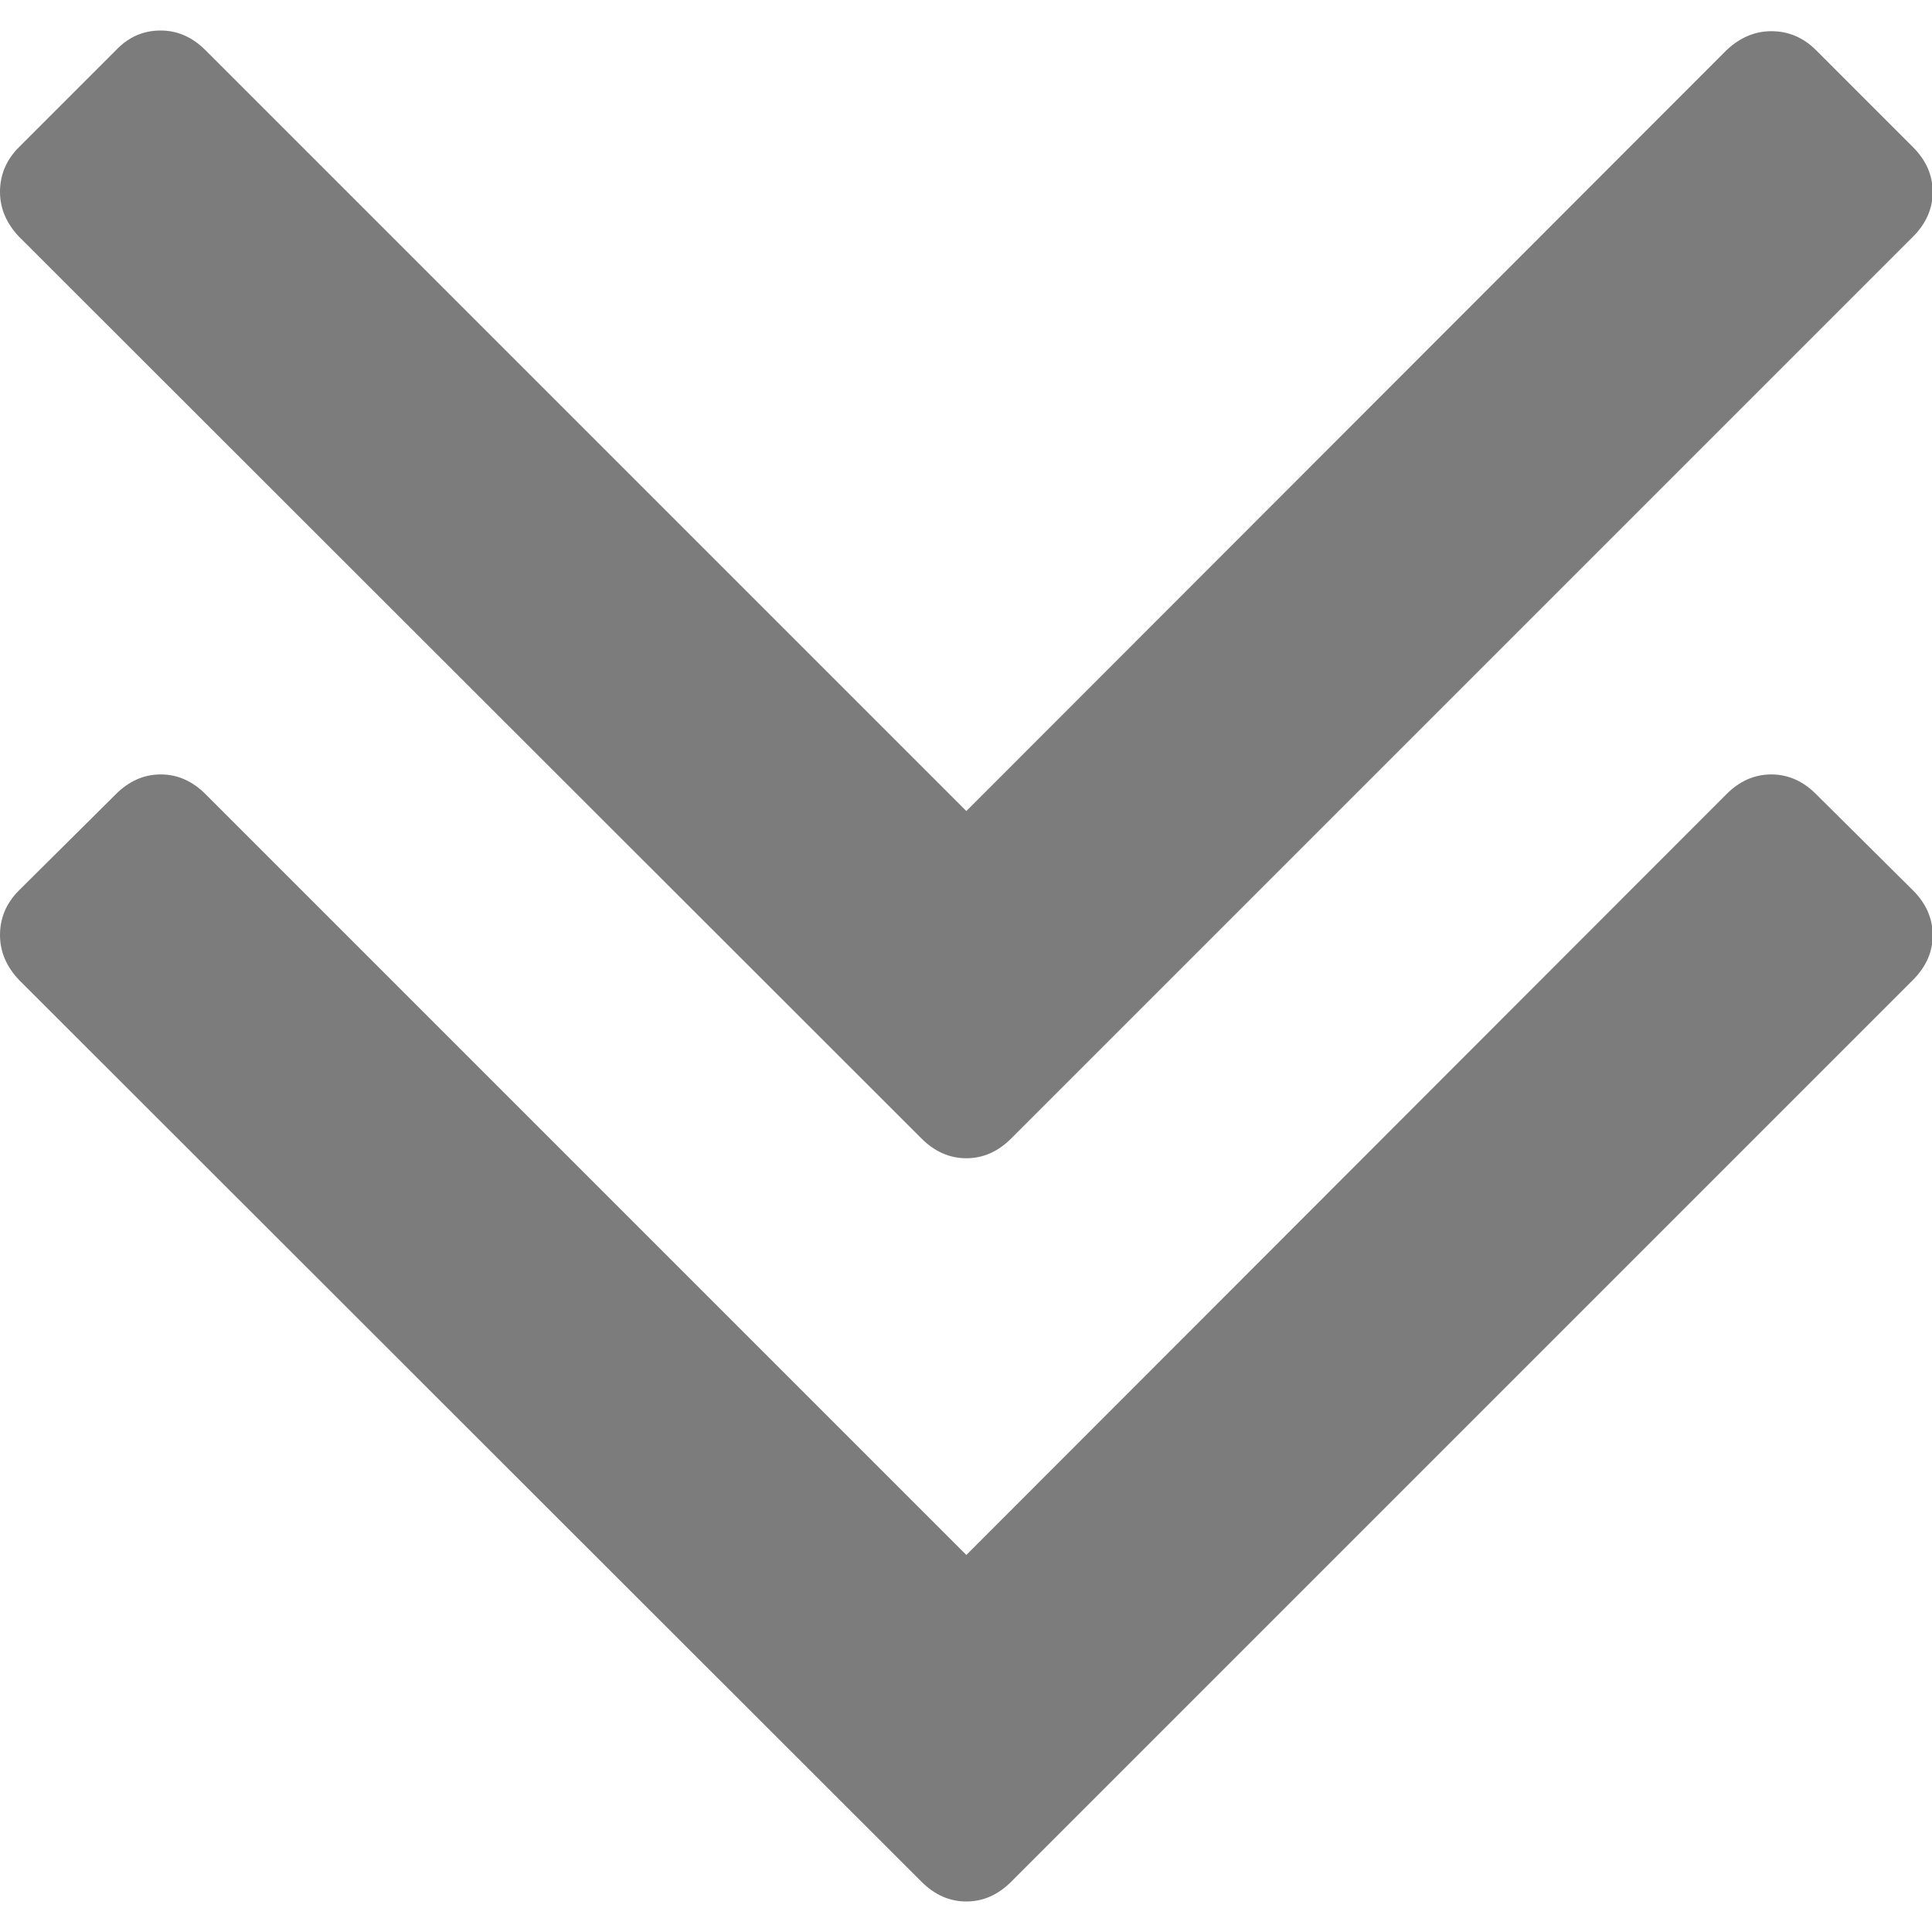
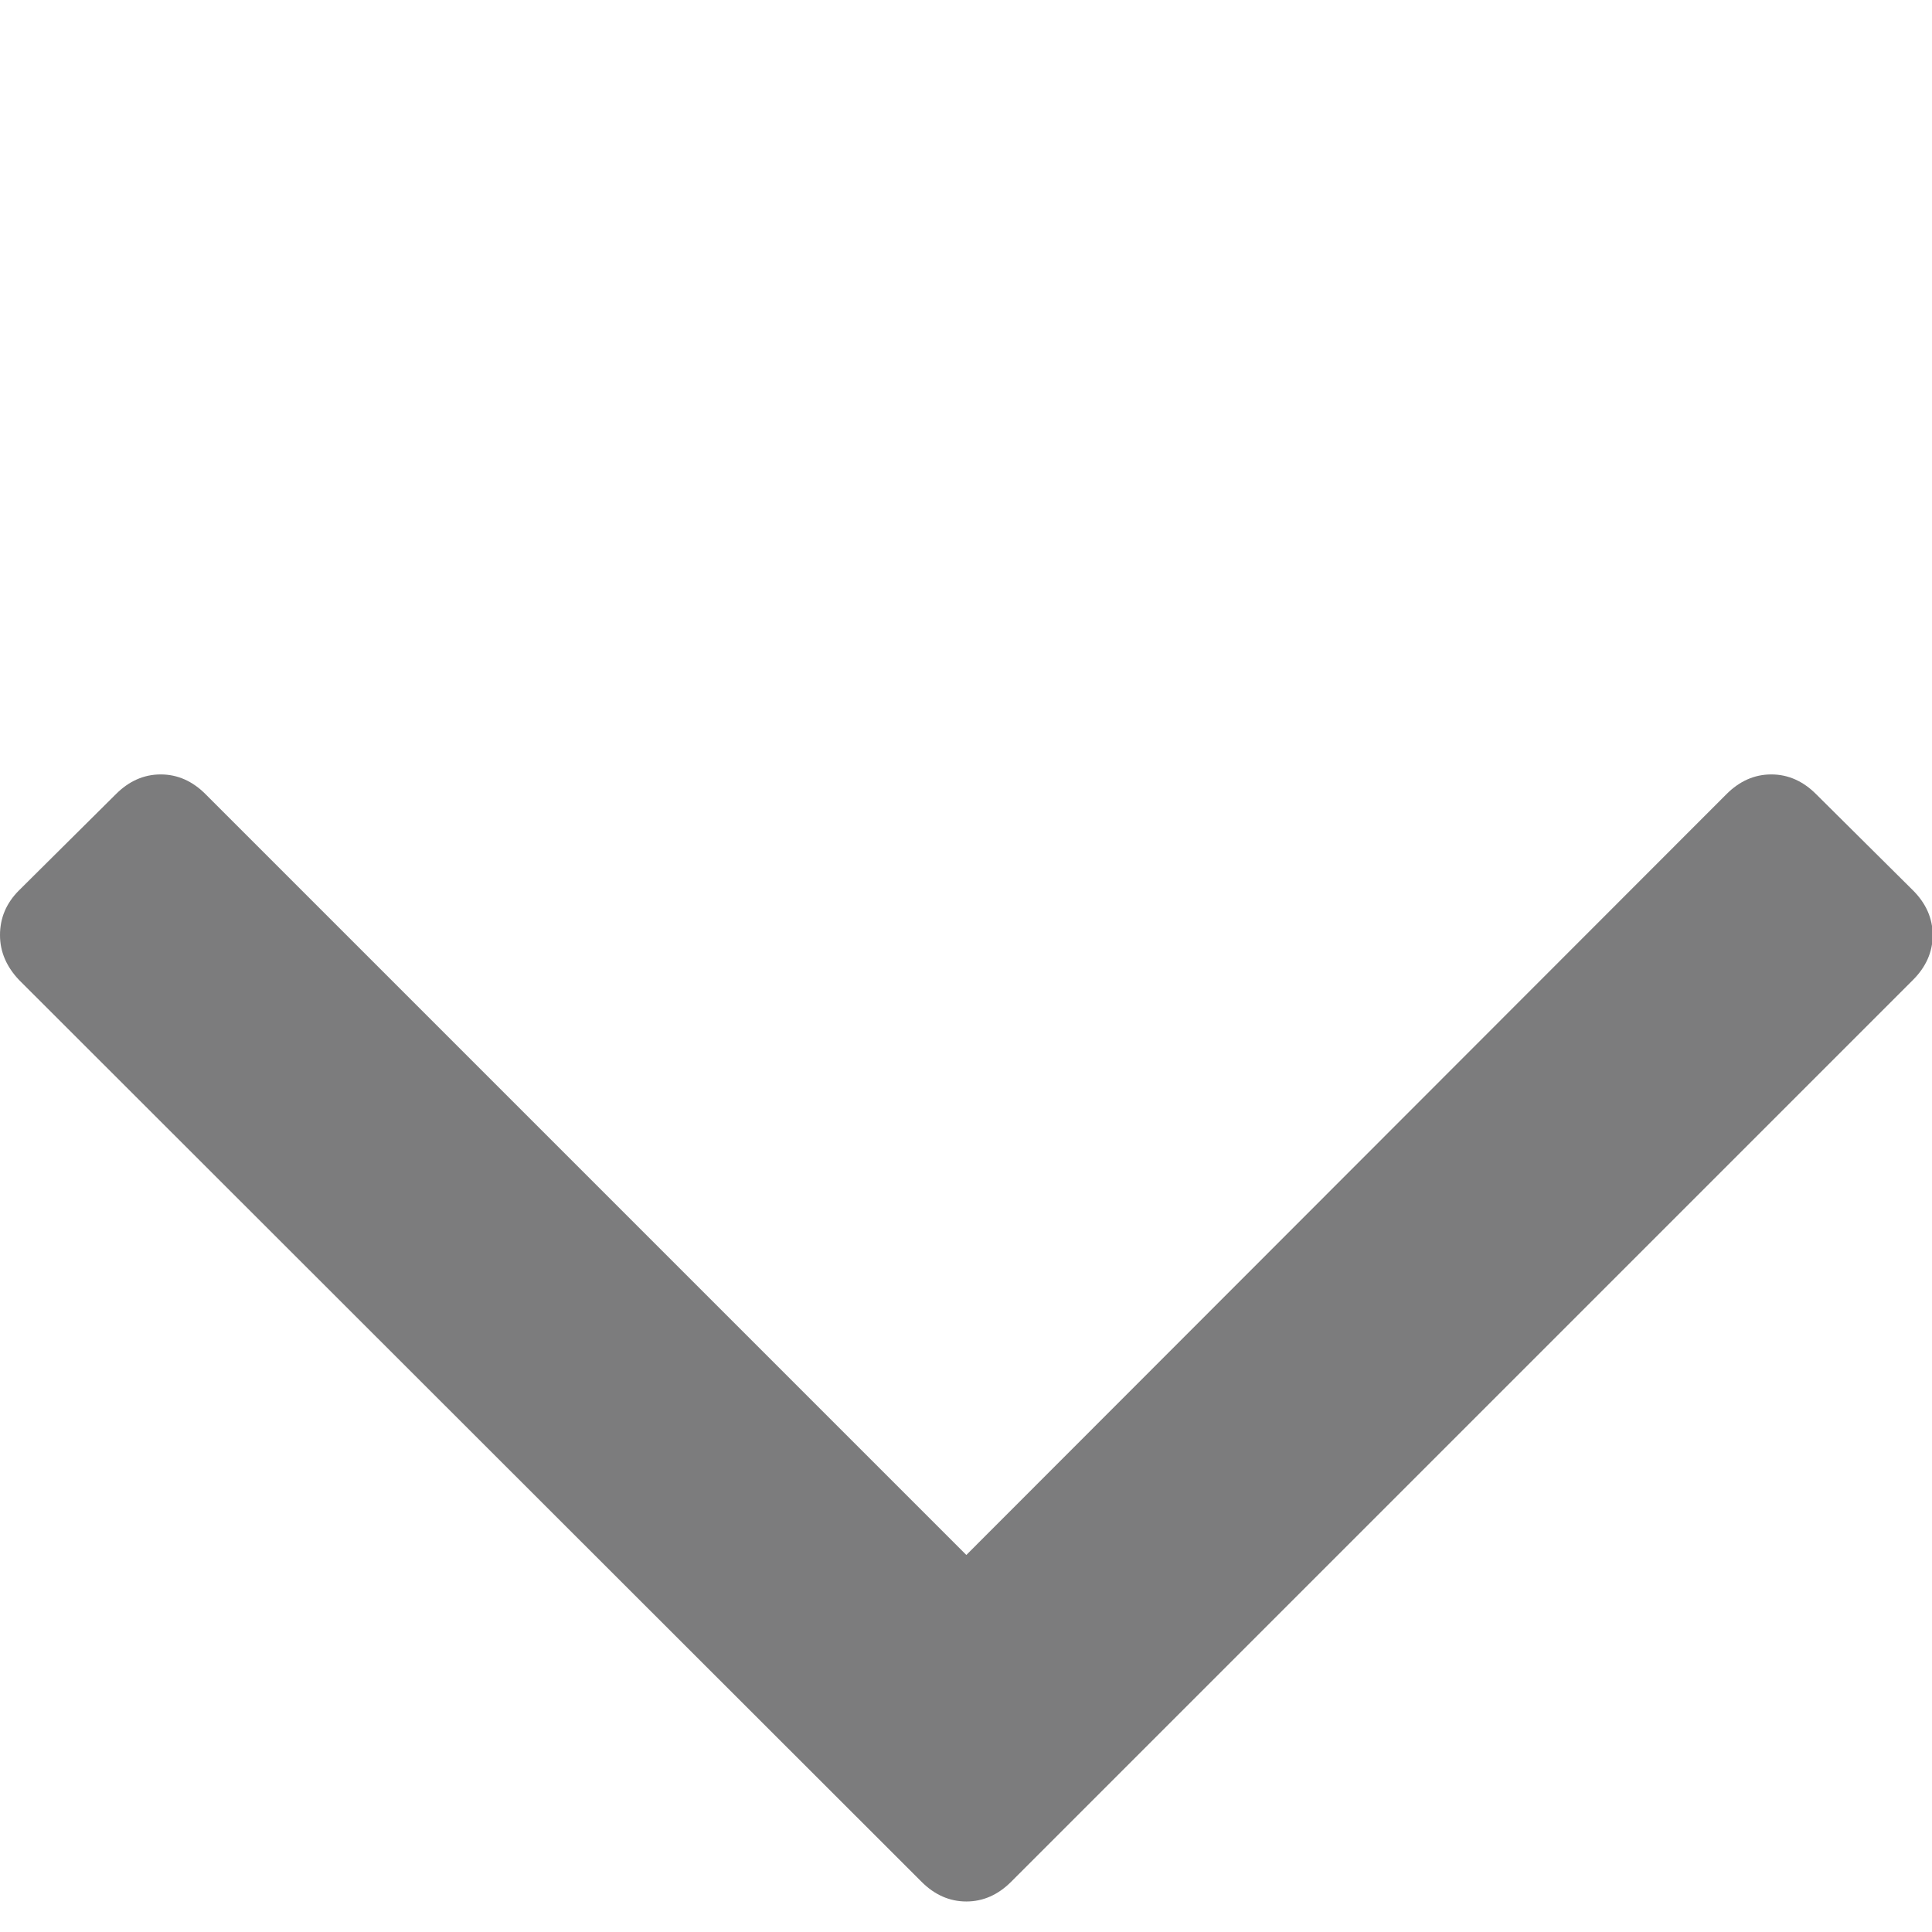
<svg xmlns="http://www.w3.org/2000/svg" version="1.1" id="Capa_1" x="0px" y="0px" viewBox="0 0 284.9 284.9" style="enable-background:new 0 0 284.9 284.9;" xml:space="preserve">
  <style type="text/css">
	.st0{fill:#7C7C7D;}
</style>
  <g>
    <g>
      <path class="st0" d="M267.8,117.1c-1.9-1.9-4.1-2.9-6.6-2.9s-4.7,1-6.6,2.9L142.5,229.3L30.3,117.1c-1.9-1.9-4.1-2.9-6.6-2.9    c-2.5,0-4.7,1-6.6,2.9L2.8,131.3c-1.9,1.9-2.8,4.1-2.8,6.6c0,2.5,1,4.7,2.8,6.6l133.1,133c1.9,1.9,4.1,2.9,6.6,2.9s4.7-1,6.6-2.9    l133-133c1.9-1.9,2.9-4.1,2.9-6.6c0-2.5-1-4.7-2.9-6.6L267.8,117.1z" />
-       <path class="st0" d="M135.9,167.9c1.9,1.9,4.1,2.9,6.6,2.9s4.7-1,6.6-2.9l133-133c1.9-1.9,2.9-4.1,2.9-6.6c0-2.5-1-4.7-2.9-6.6    L267.8,7.4c-1.9-1.9-4.1-2.8-6.6-2.8s-4.7,1-6.6,2.8L142.5,119.6L30.3,7.4c-1.9-1.9-4.1-2.9-6.6-2.9c-2.5,0-4.7,0.9-6.6,2.9    L2.8,21.7C0.9,23.6,0,25.8,0,28.3c0,2.5,1,4.7,2.8,6.6L135.9,167.9z" />
    </g>
  </g>
</svg>